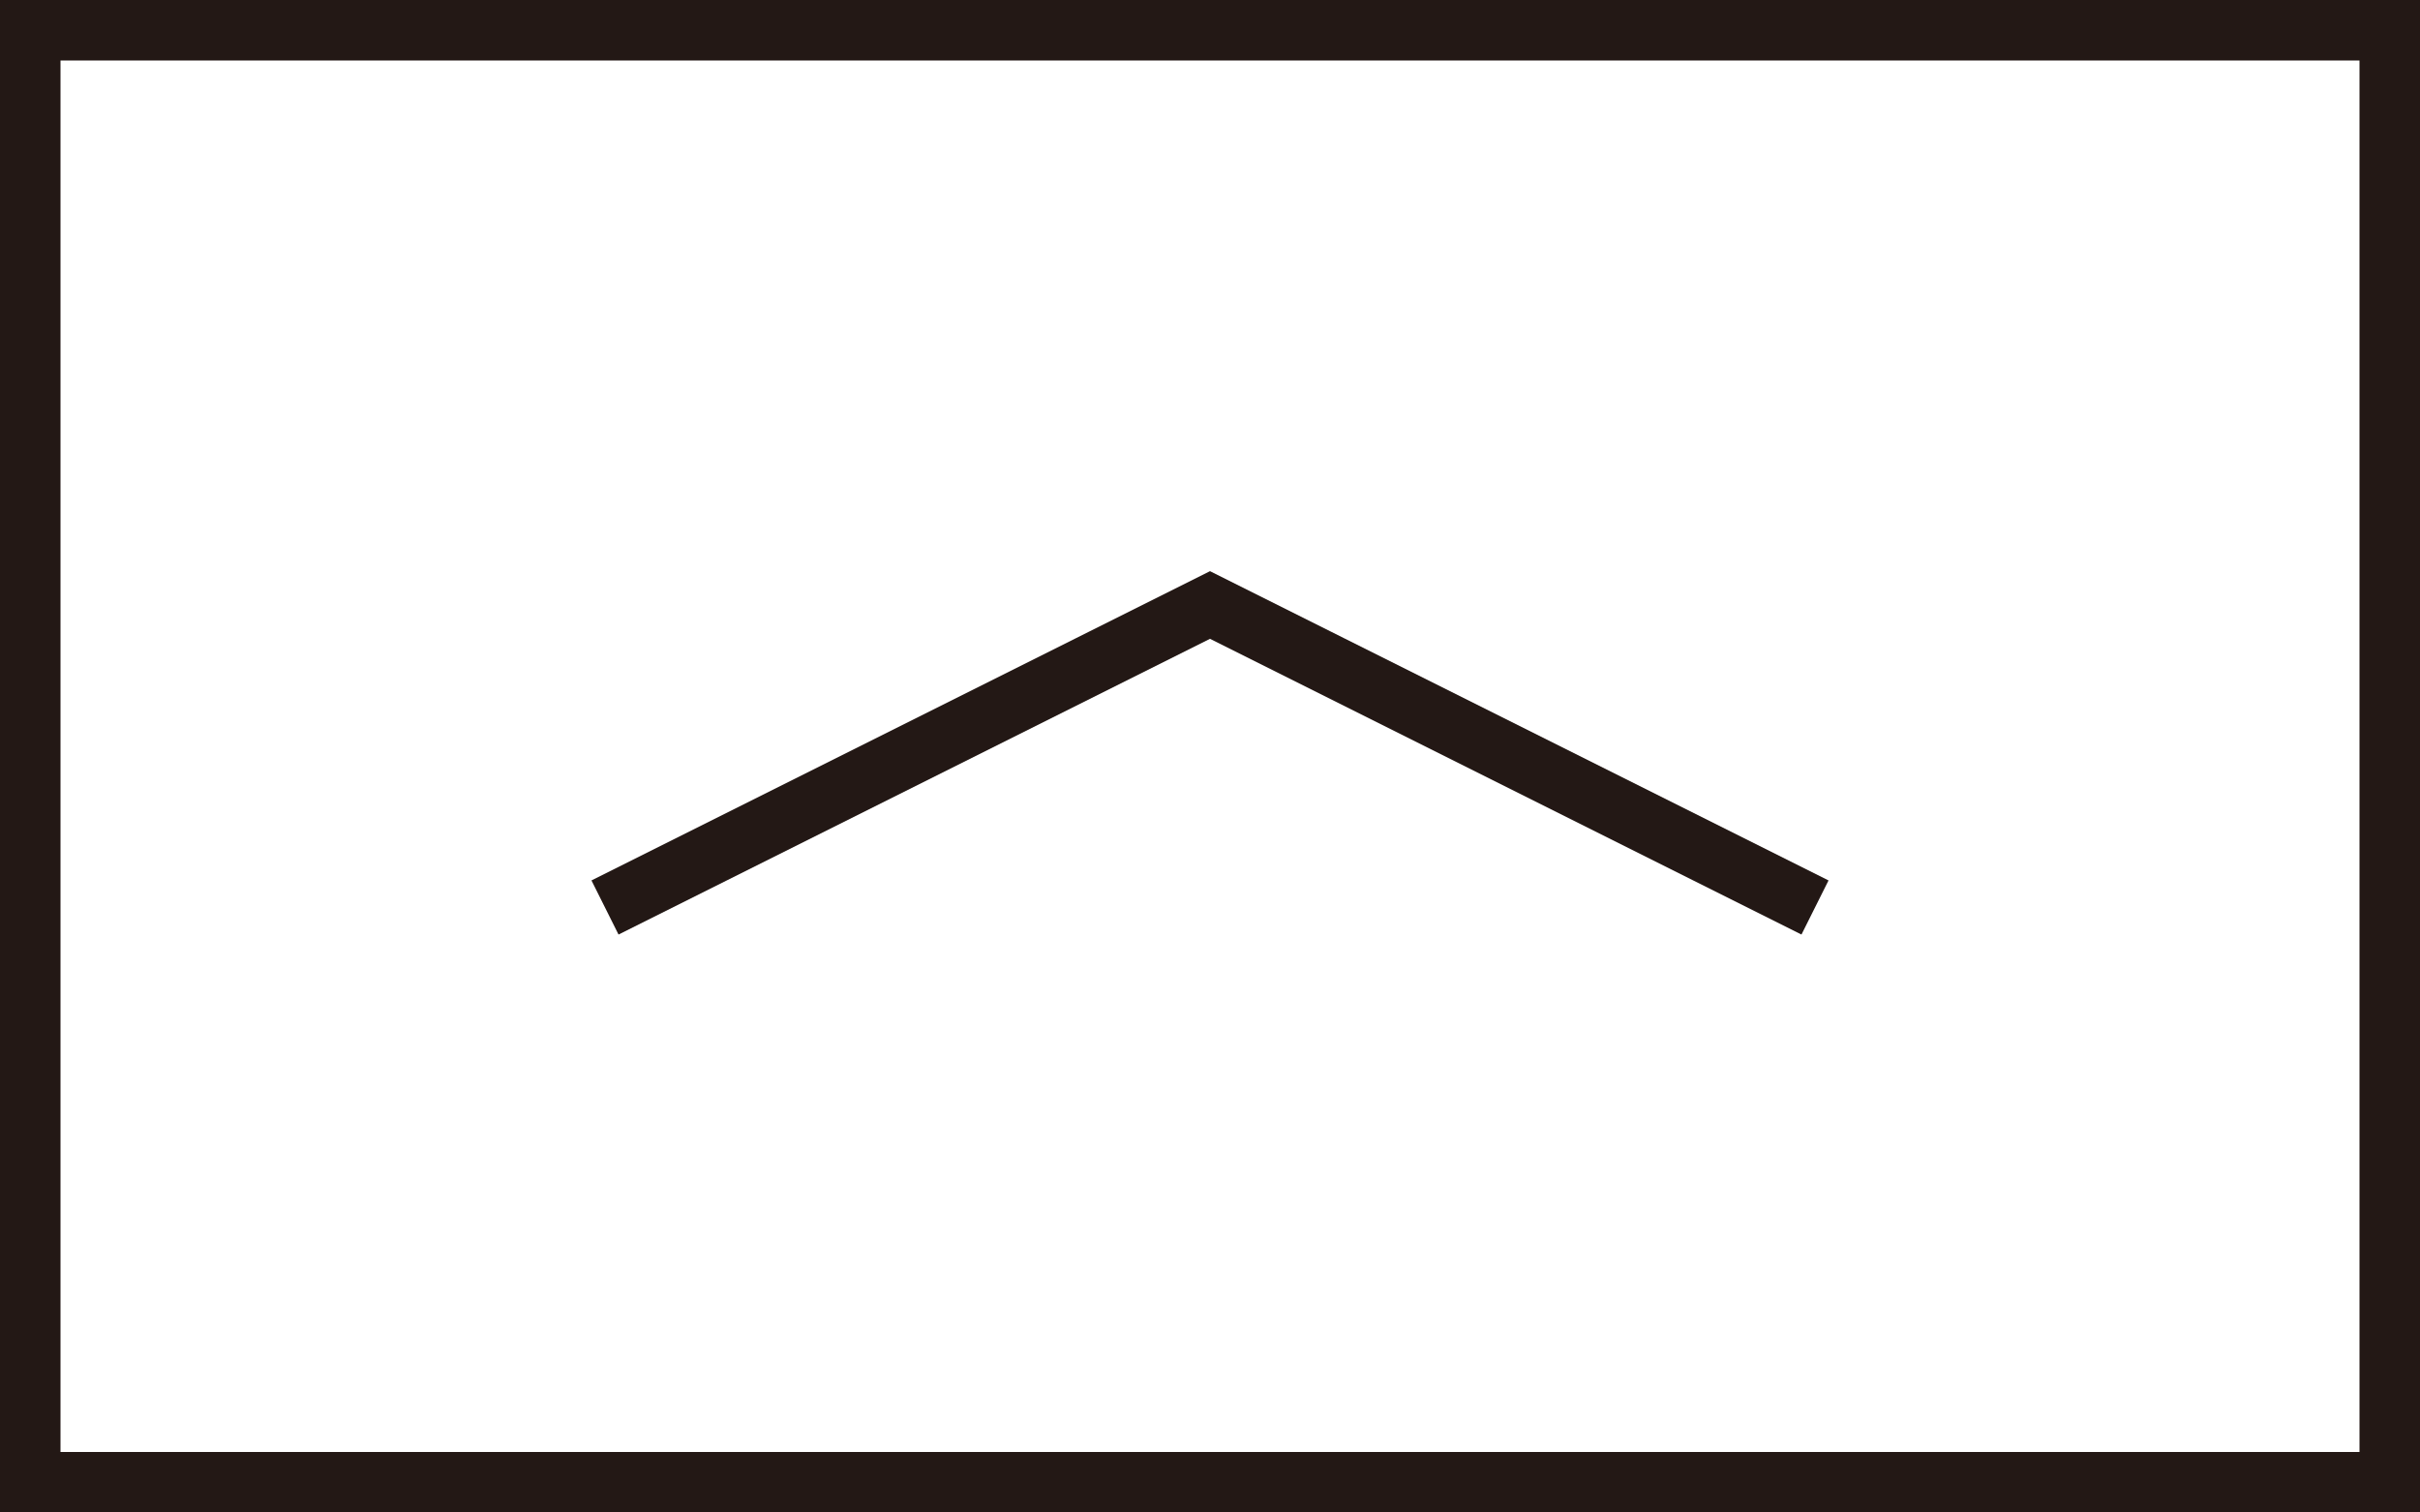
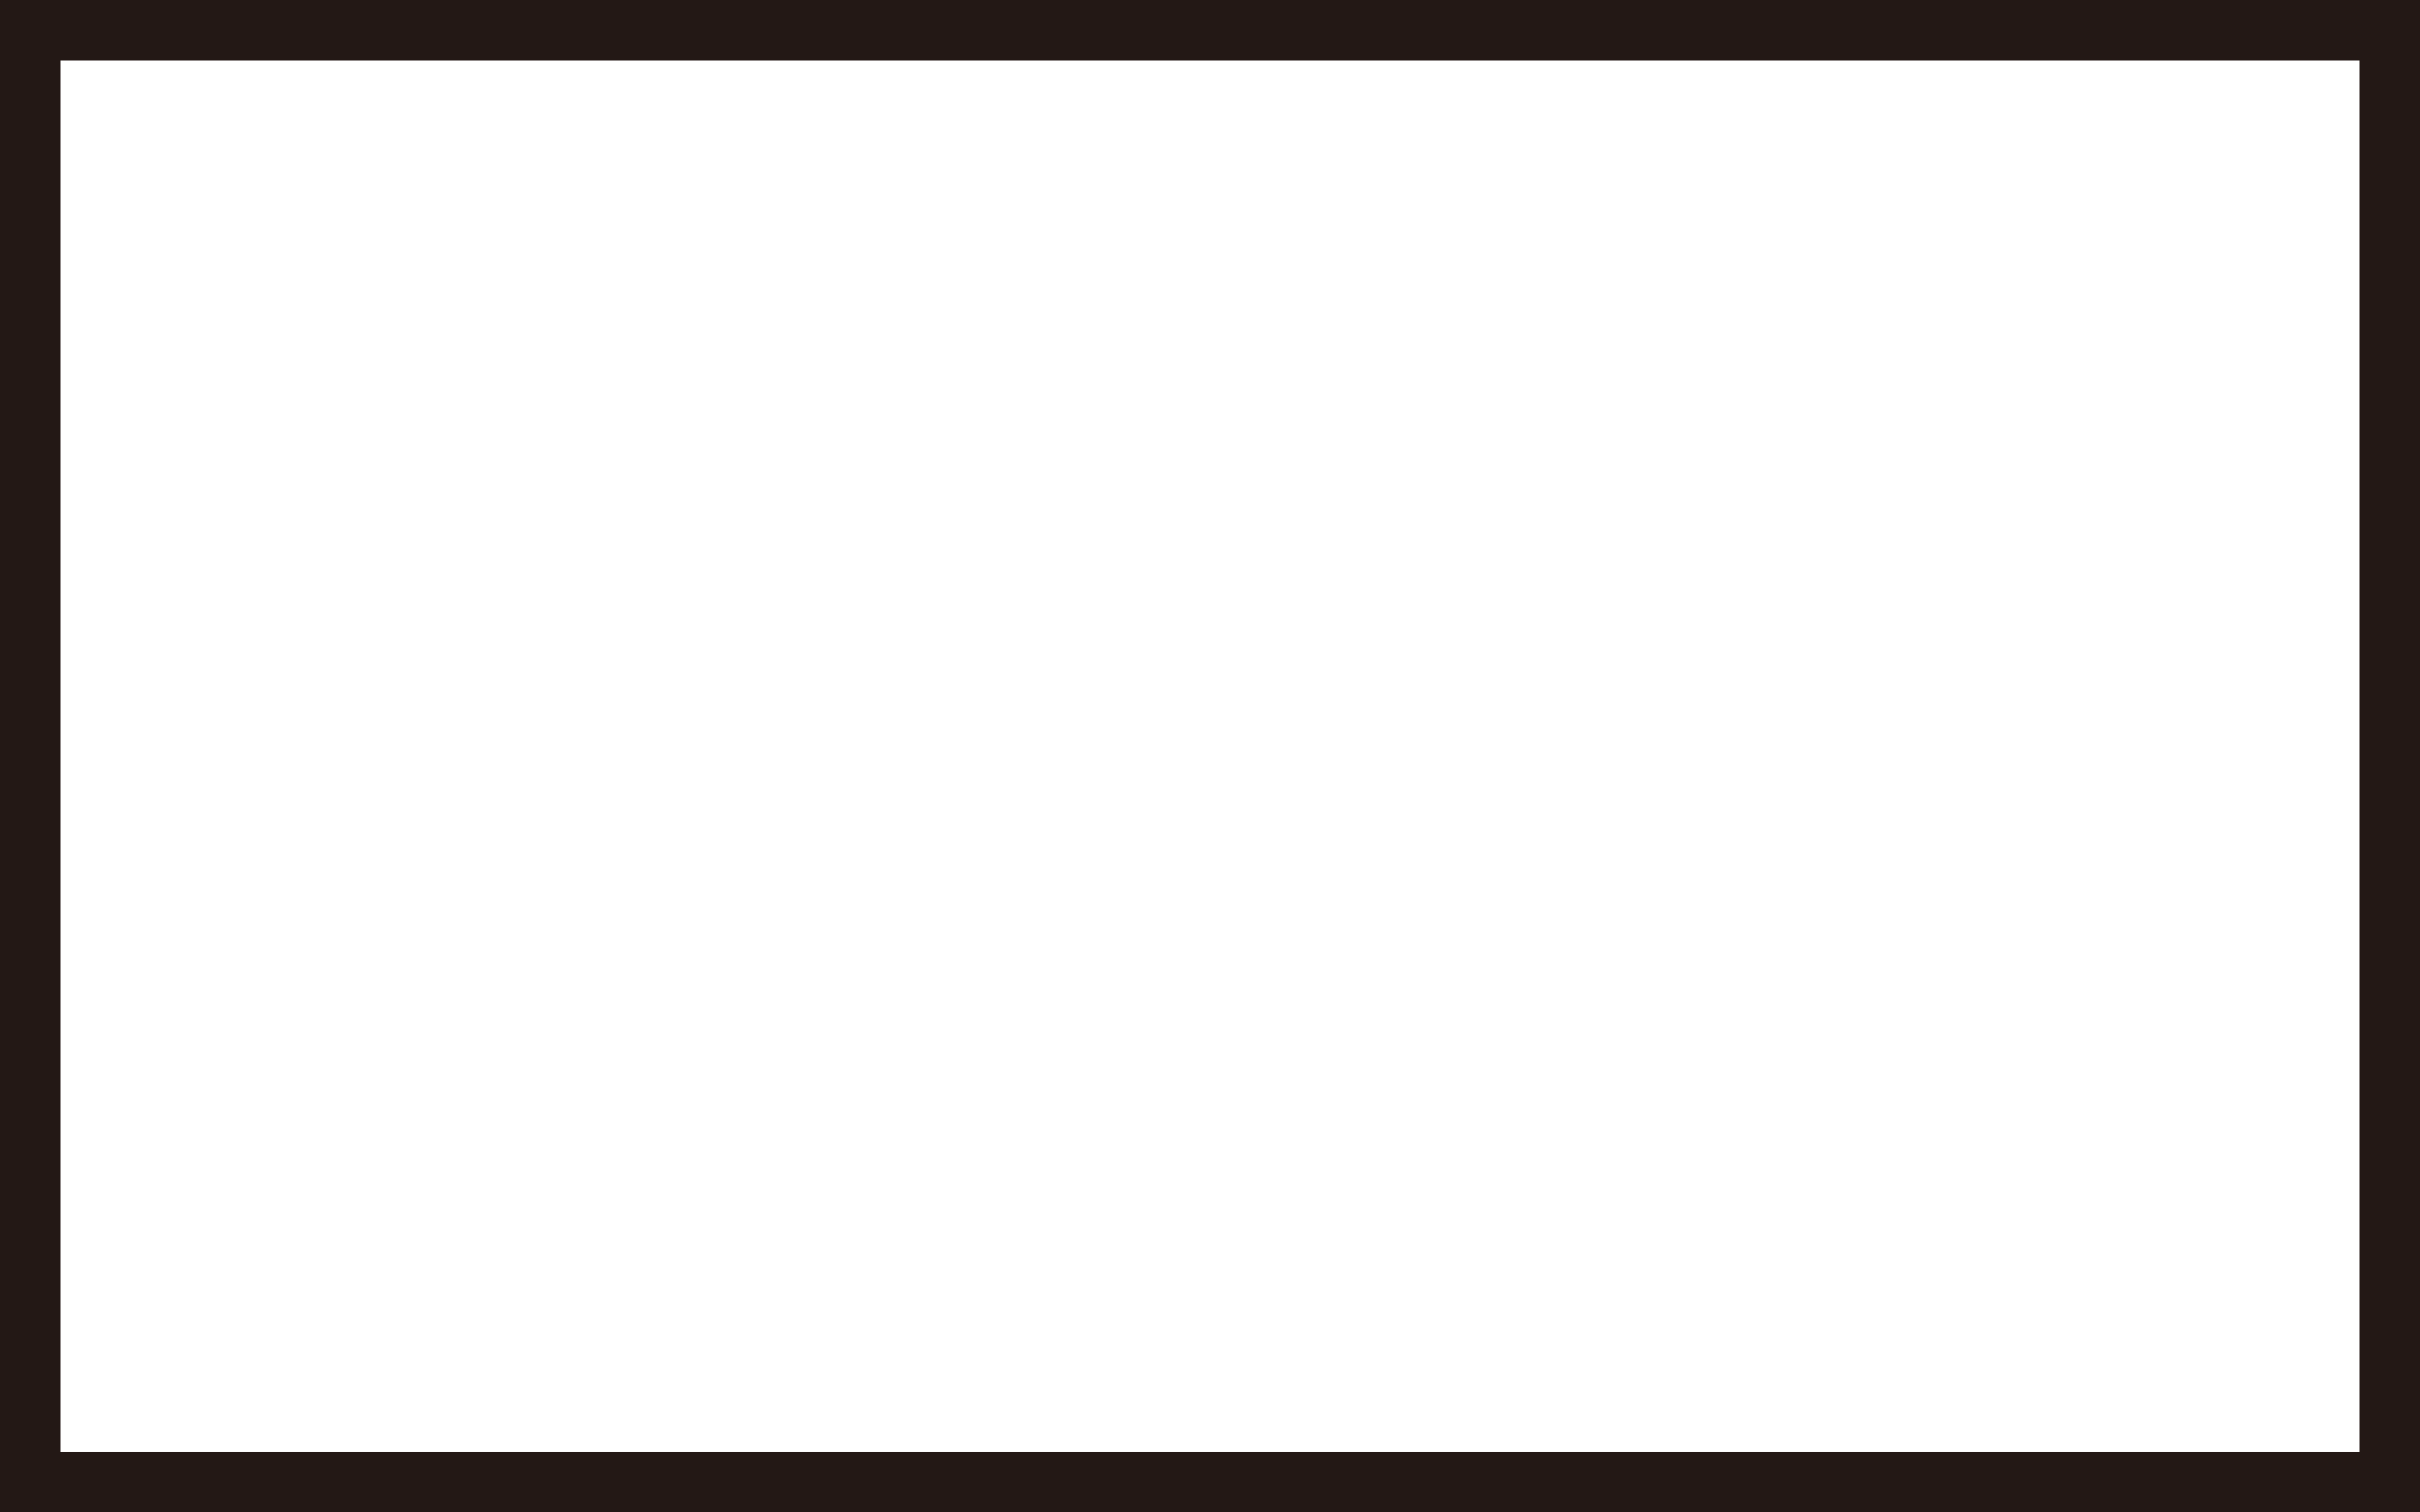
<svg xmlns="http://www.w3.org/2000/svg" id="_レイヤー_1" version="1.1" viewBox="0 0 40 25">
  <defs>
    <style>
      .st0 {
        fill: none;
        stroke: #231815;
        stroke-miterlimit: 10;
      }

      .st1 {
        fill: #231815;
      }
    </style>
  </defs>
-   <path class="st1" d="M39,1v23H1V1h38M40,0H0v25h40V0h0Z" />
-   <polyline class="st0" points="10 15 20 10 30 15" />
+   <path class="st1" d="M39,1v23H1V1h38M40,0H0v25h40h0Z" />
</svg>